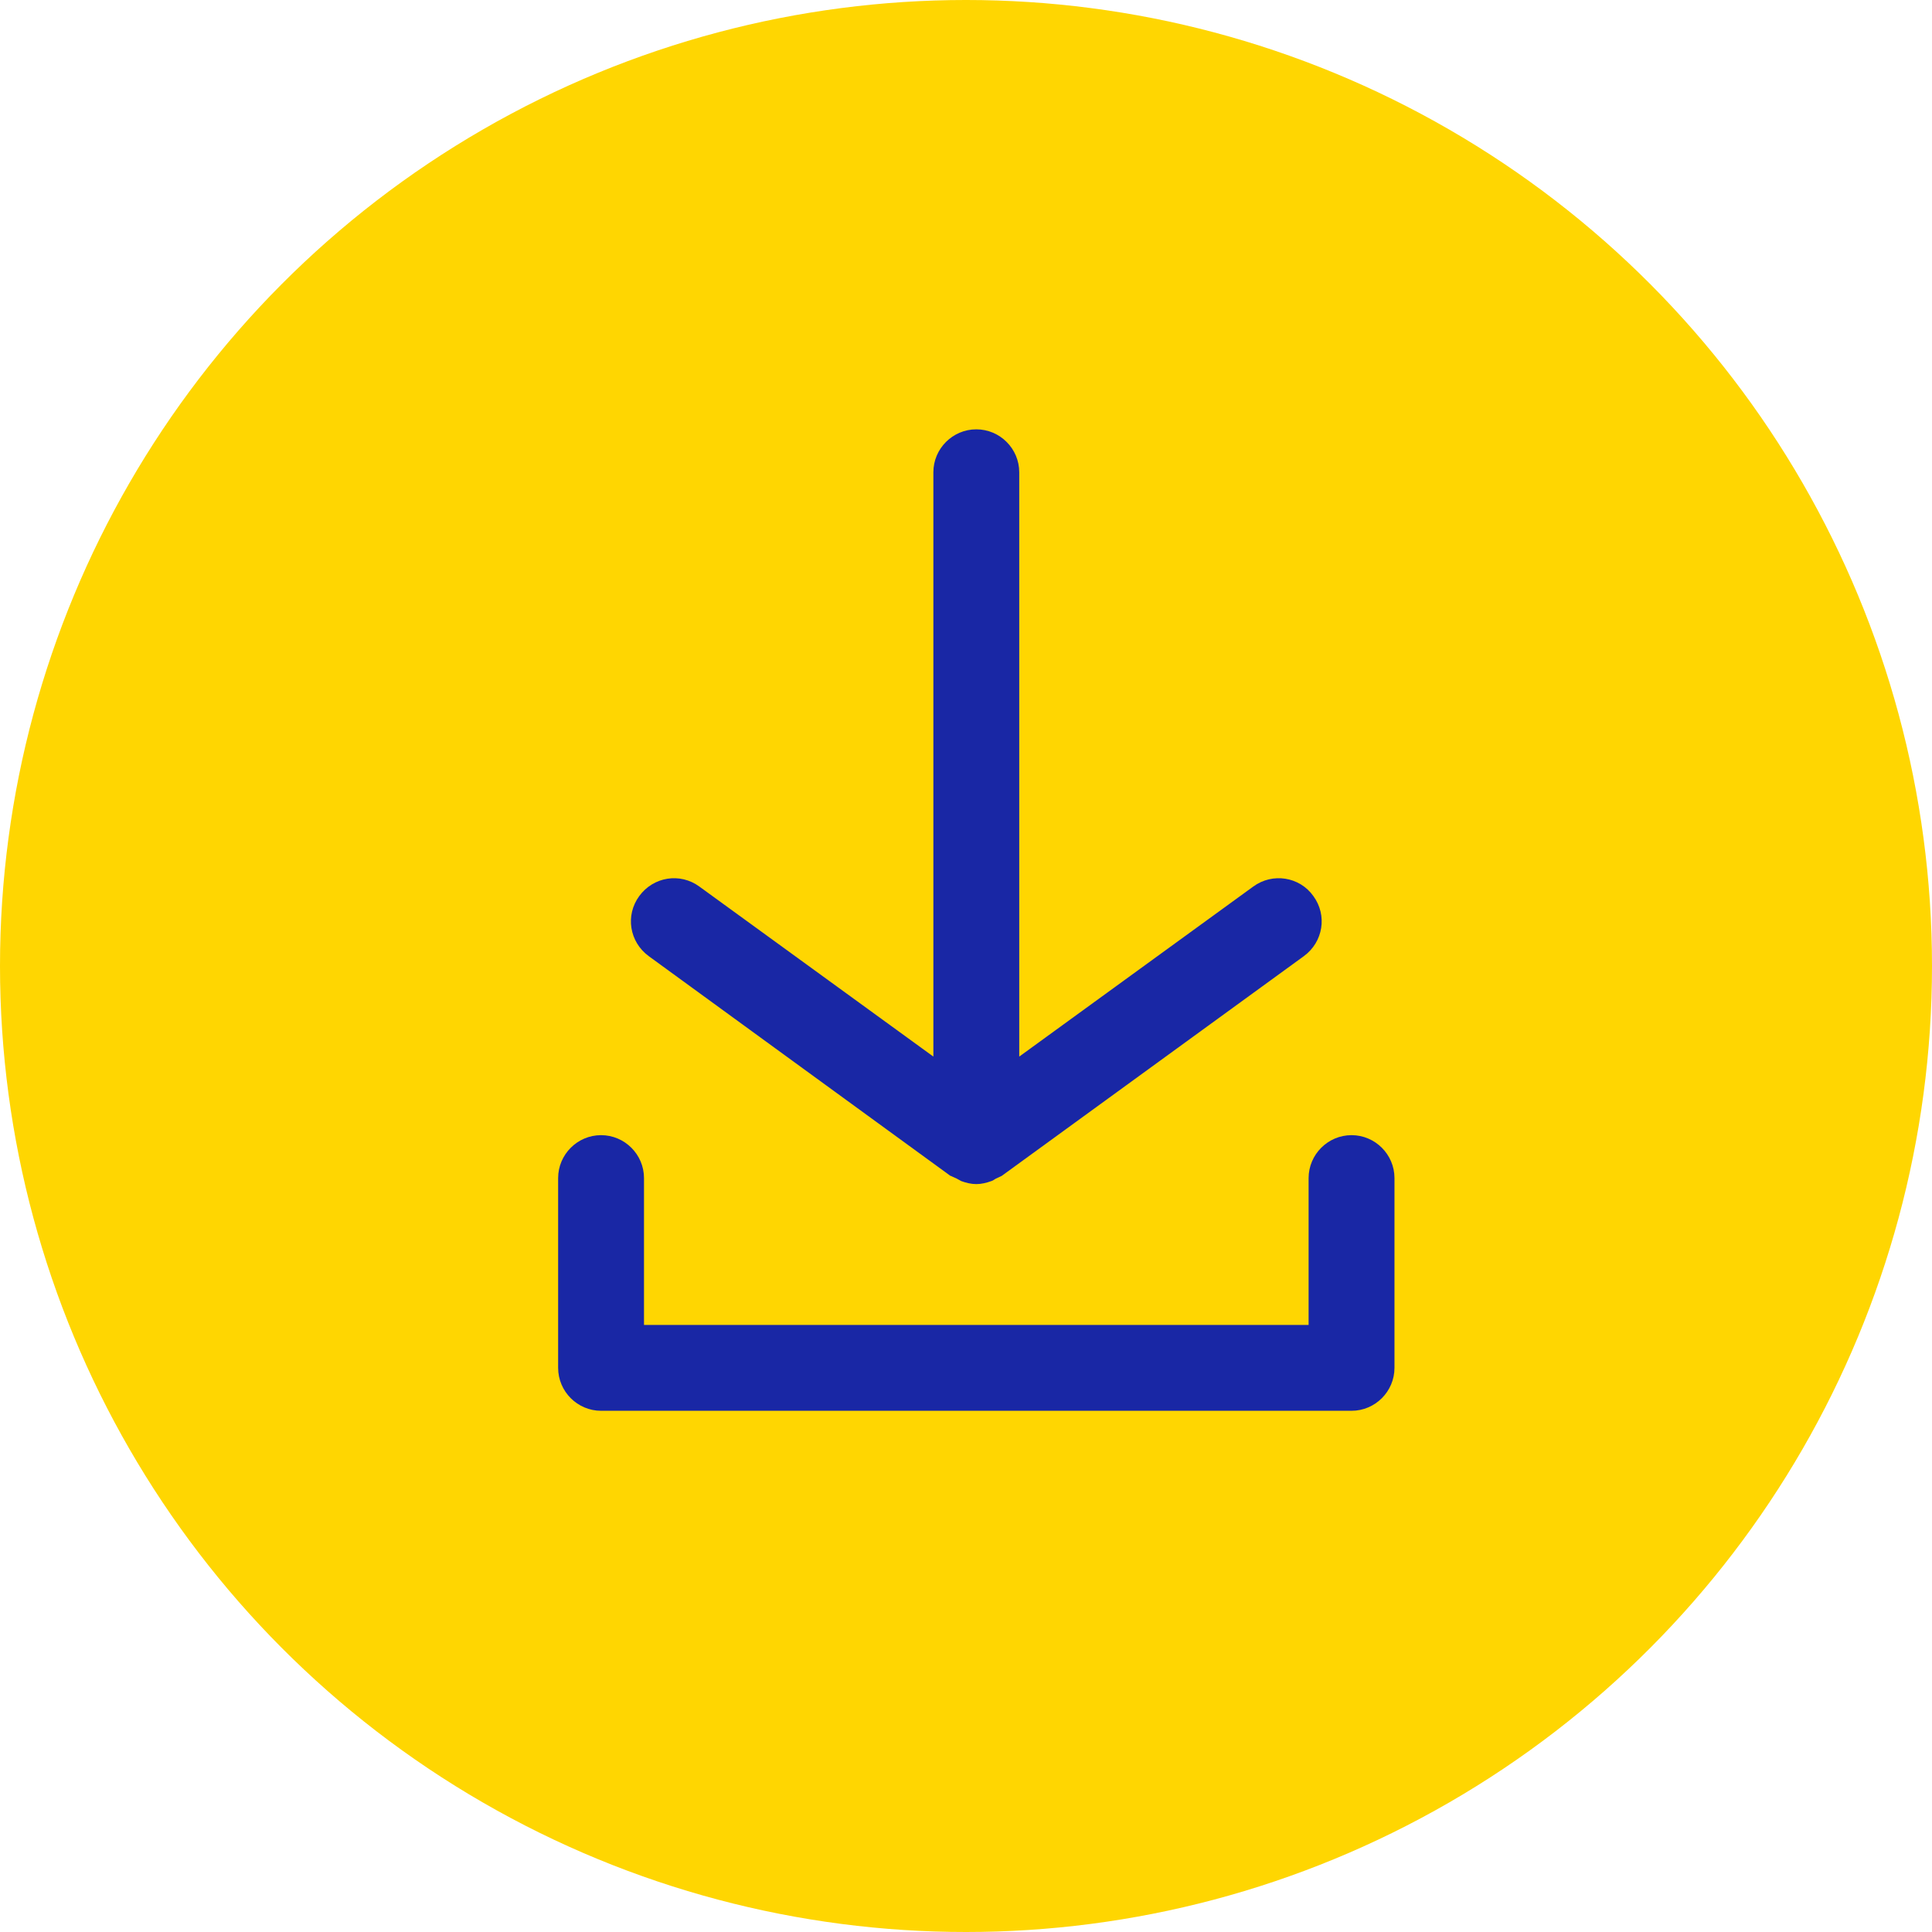
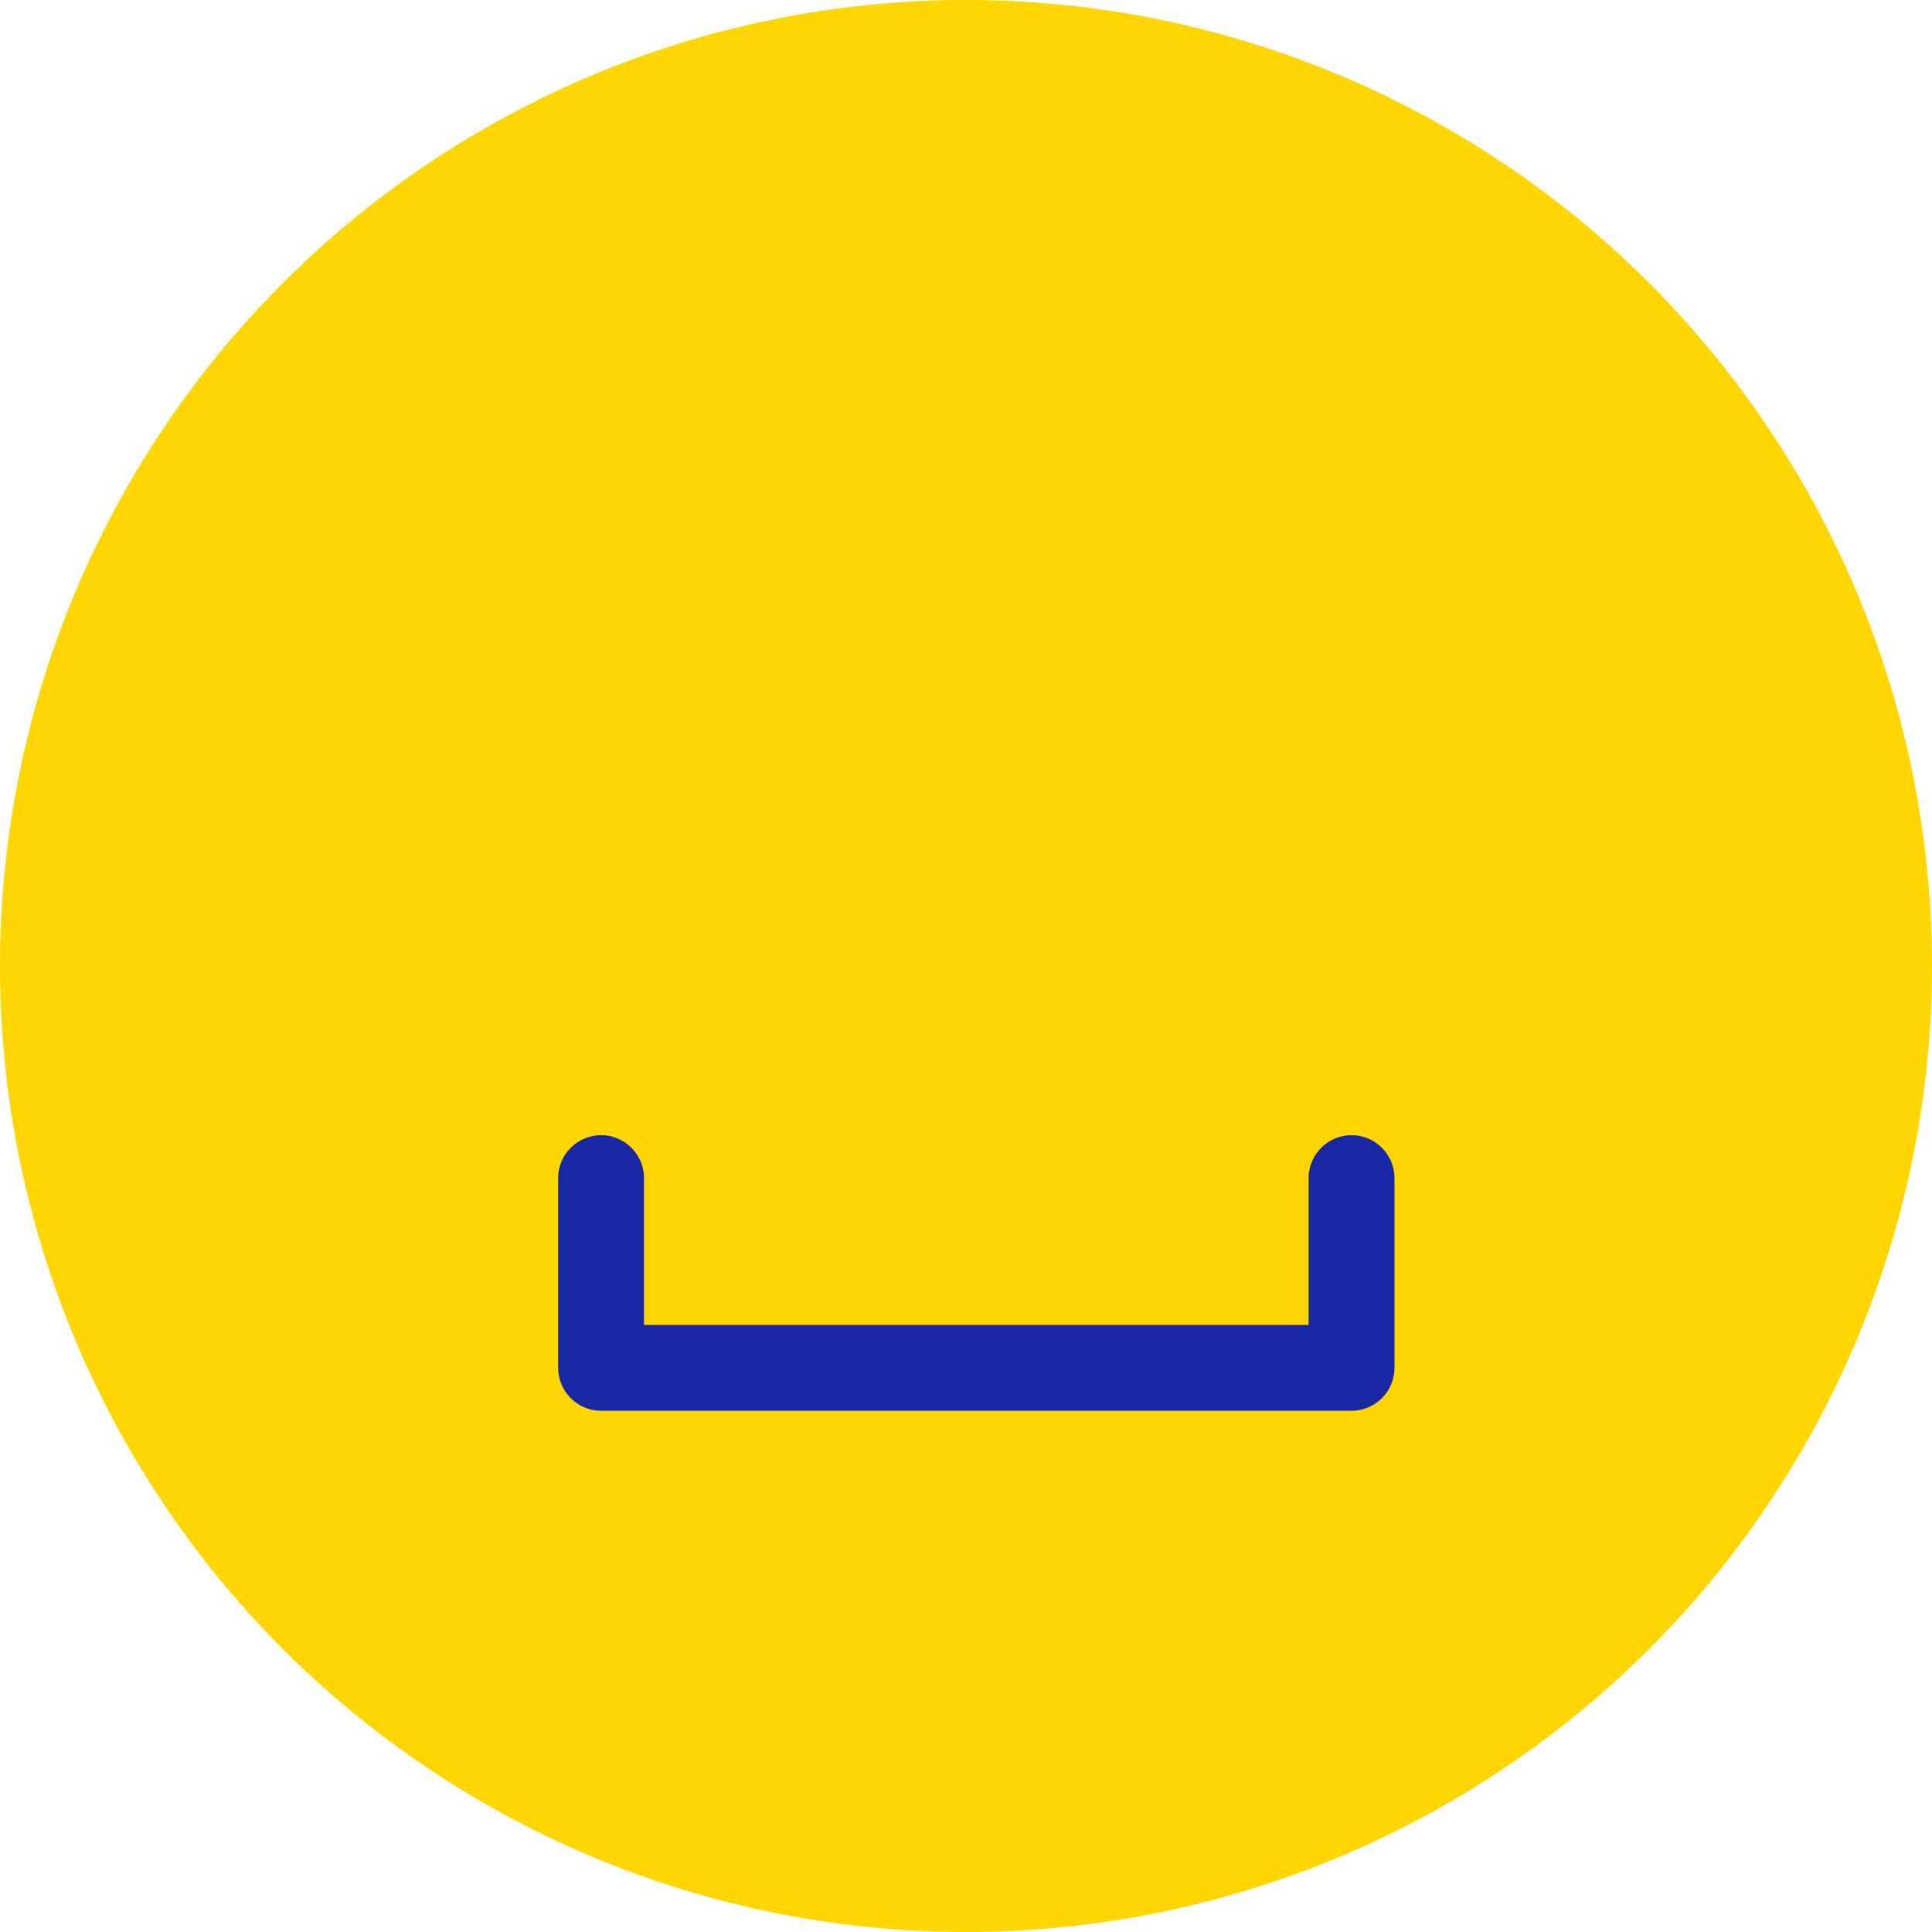
<svg xmlns="http://www.w3.org/2000/svg" width="45" height="45" viewBox="0 0 45 45" fill="none">
  <circle cx="22.5" cy="22.5" r="22.5" fill="#FFD601" />
-   <path d="M22.15 27.39C22.15 27.39 22.23 27.43 22.28 27.45C22.32 27.47 22.35 27.49 22.39 27.51C22.5 27.55 22.62 27.58 22.74 27.58C22.86 27.58 22.98 27.55 23.09 27.51C23.13 27.5 23.16 27.47 23.2 27.45C23.24 27.43 23.29 27.41 23.33 27.39L30.37 22.27C30.82 21.94 30.92 21.32 30.59 20.87C30.27 20.42 29.64 20.32 29.19 20.65L23.74 24.61V11C23.74 10.45 23.29 10 22.74 10C22.19 10 21.74 10.45 21.74 11V24.61L16.29 20.65C15.84 20.32 15.22 20.42 14.89 20.87C14.56 21.32 14.66 21.94 15.11 22.27L22.14 27.39H22.15Z" fill="#1927A5" />
  <path d="M31.48 26.44C30.93 26.44 30.48 26.89 30.48 27.44V30.86H15V27.44C15 26.89 14.55 26.44 14 26.44C13.45 26.44 13 26.89 13 27.44V31.86C13 32.41 13.45 32.86 14 32.86H31.48C32.03 32.86 32.48 32.41 32.48 31.86V27.44C32.48 26.89 32.03 26.44 31.48 26.44Z" fill="#1927A5" />
</svg>